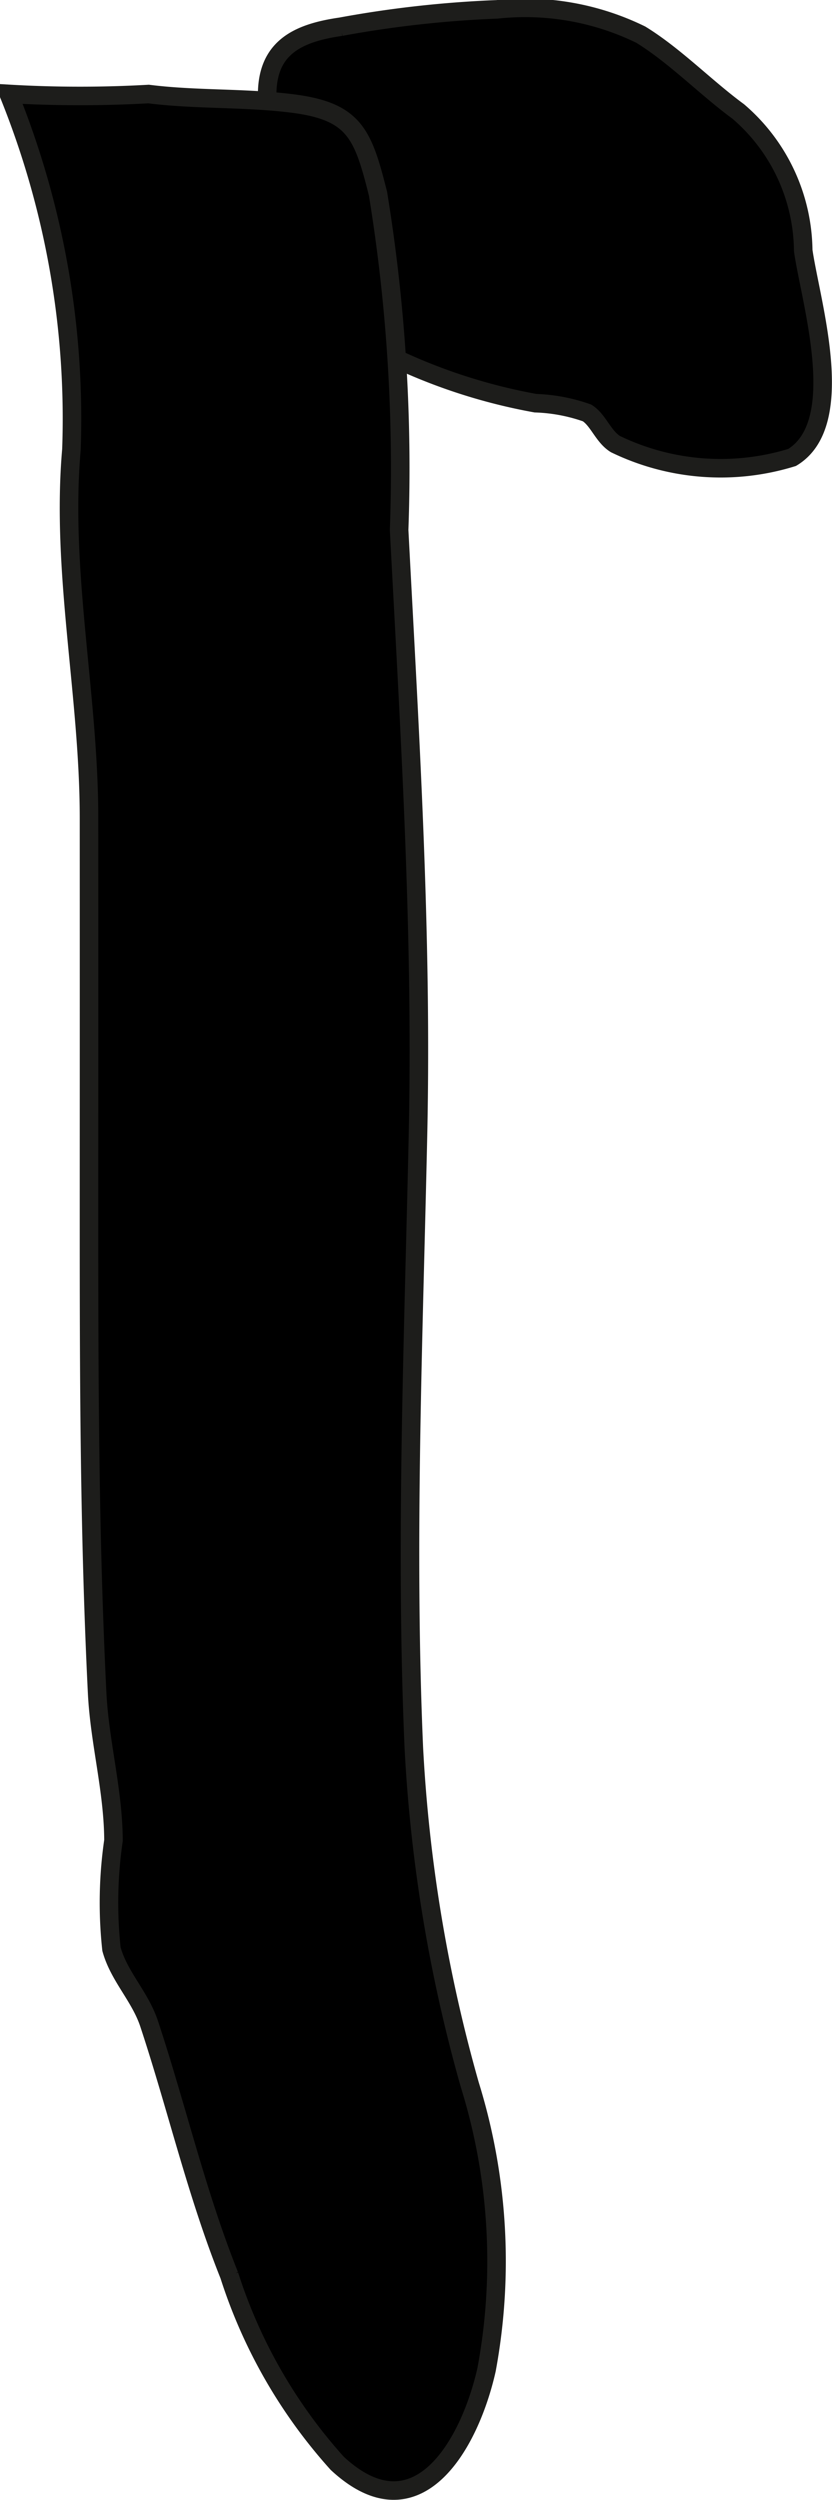
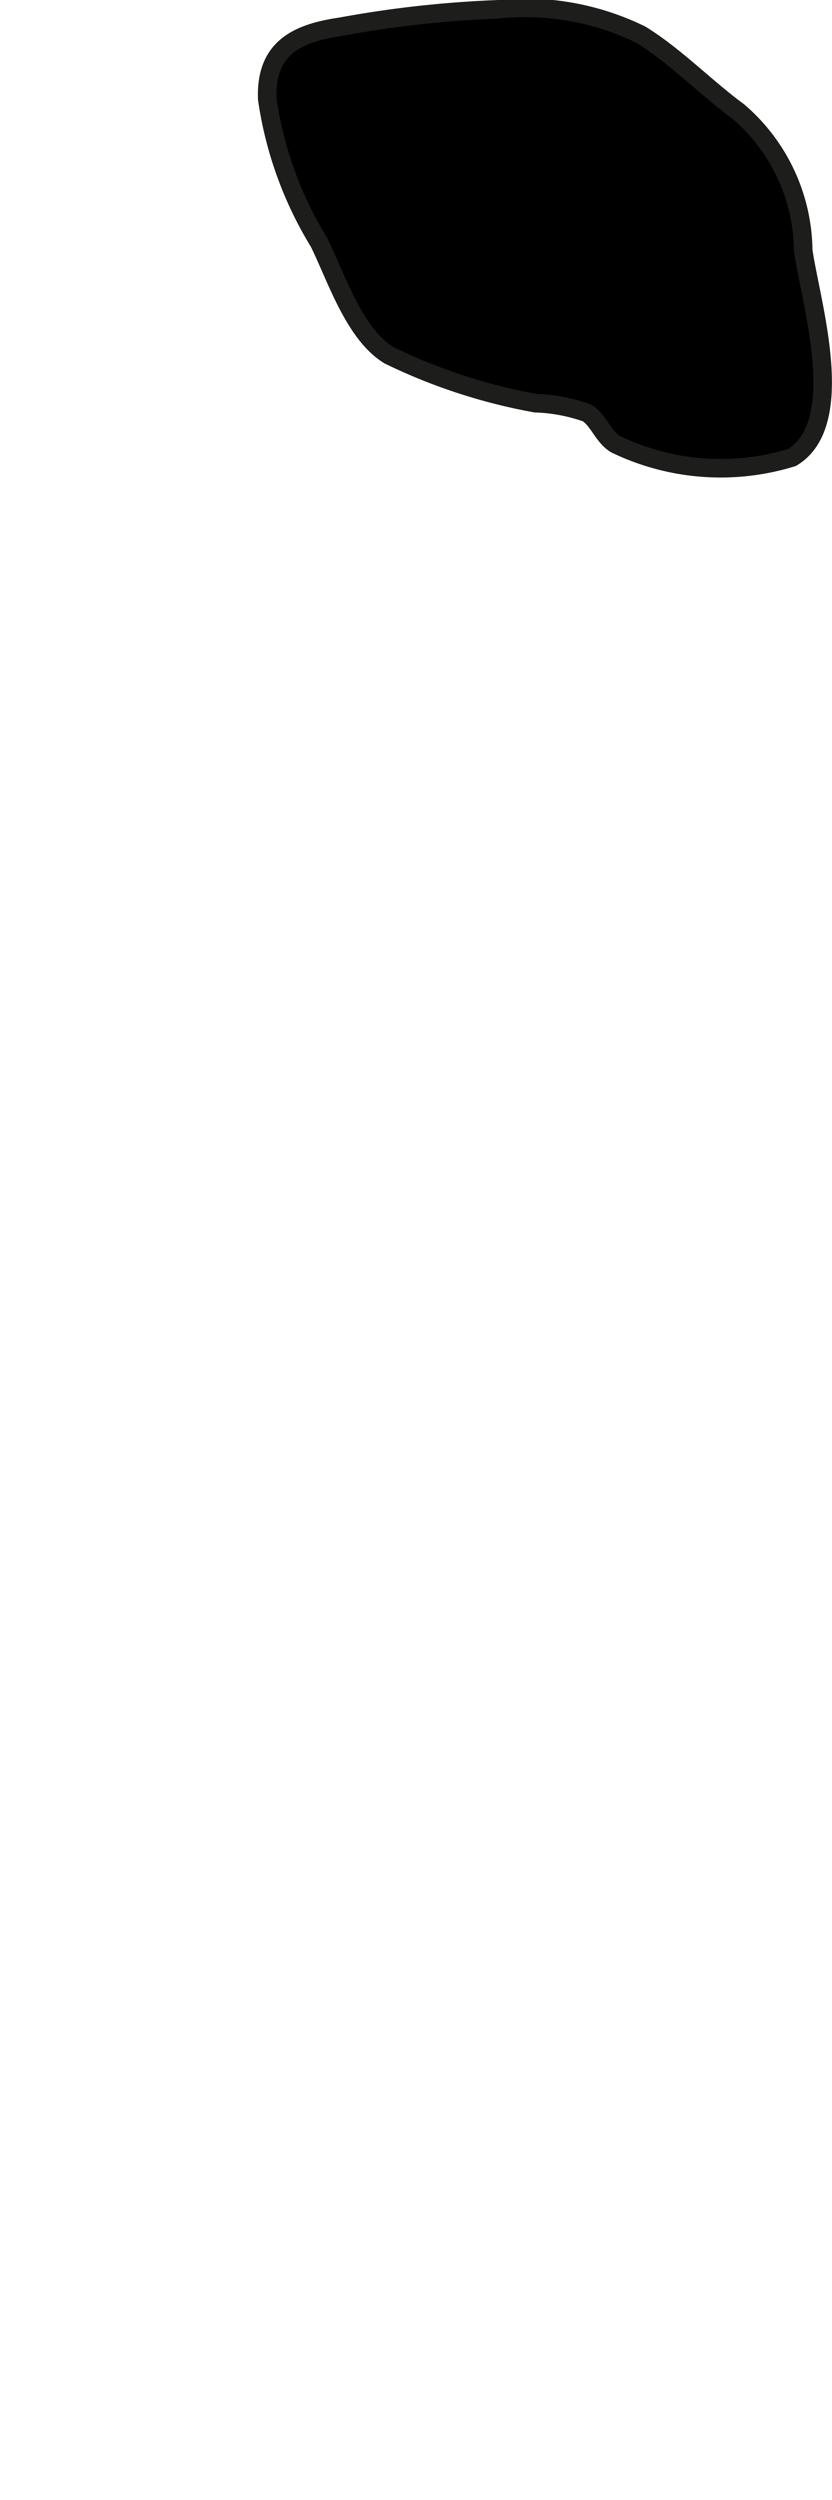
<svg xmlns="http://www.w3.org/2000/svg" version="1.1" width="3.957mm" height="11.883mm" viewBox="0 0 11.217 33.685">
  <defs>
    <style type="text/css">
      .a {
        stroke: #1d1d1b;
        stroke-width: 0.25px;
      }
    </style>
  </defs>
  <path class="a" d="M3.603,1.334c-.026-.683.397-.888.992-.974a14.76,14.76,0,0,1,2.107-.234,3.545,3.545,0,0,1,1.937.341c.462.284.874.712,1.315,1.036a2.5,2.5,0,0,1,.875,1.873c.1.697.614,2.326-.15,2.788a3.258,3.258,0,0,1-2.382-.18c-.166-.103-.231-.326-.383-.42a2.3,2.3,0,0,0-.694-.131,7.588,7.588,0,0,1-1.976-.646c-.47-.288-.709-1.047-.942-1.52A5.083,5.083,0,0,1,3.603,1.334Z" />
-   <path class="a" d="M.117,1.265a11.646,11.646,0,0,1,.846,4.793C.819,7.708,1.2,9.361,1.2,11.026q.001,2.345,0,4.691c0,2.386-.007,4.747.11,7.102.034.666.217,1.305.22,1.981a5.799,5.799,0,0,0-.027,1.464c.101.368.386.637.508,1.007.373,1.128.636,2.277,1.08,3.388a6.942,6.942,0,0,0,1.456,2.534c1.074.997,1.784-.247,2.013-1.263a8.009,8.009,0,0,0-.226-3.837,20.51,20.51,0,0,1-.755-4.548c-.118-2.746-.004-5.494.056-8.239.06-2.745-.111-5.43-.254-8.165a22.986,22.986,0,0,0-.285-4.532c-.202-.802-.314-1.107-1.149-1.214-.645-.082-1.303-.047-1.944-.128A16.496,16.496,0,0,1,.117,1.265Z" />
</svg>